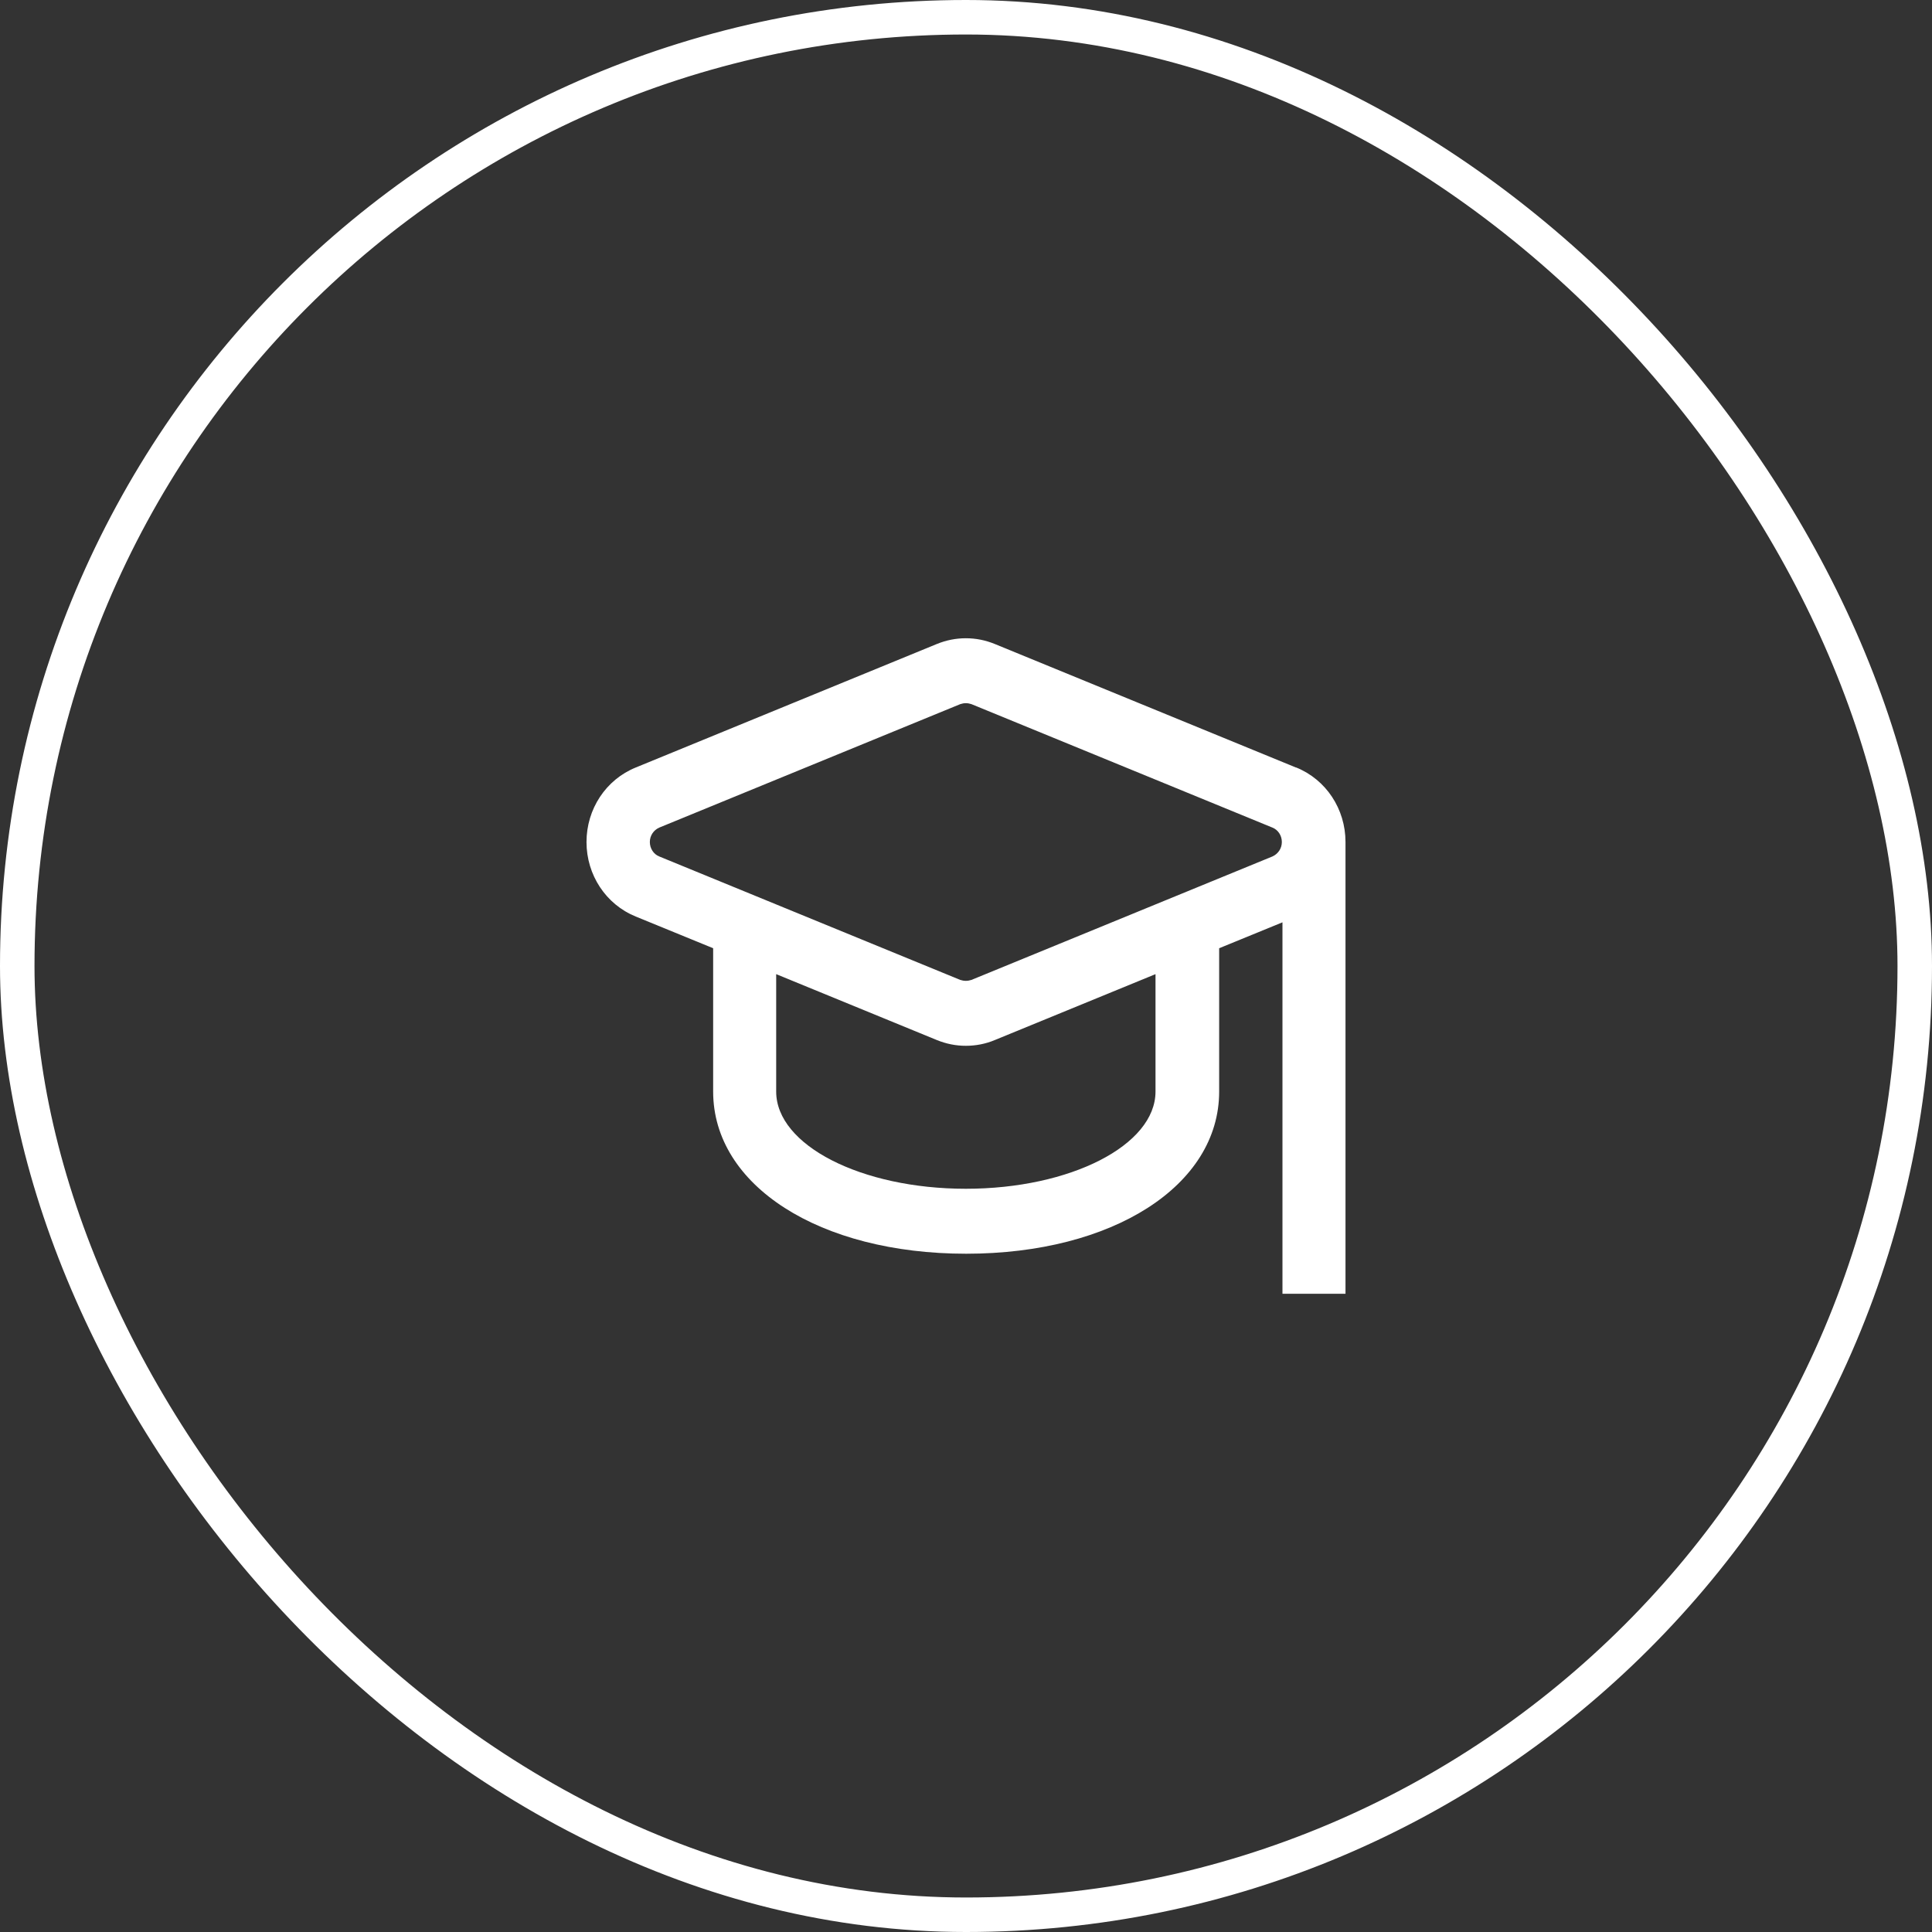
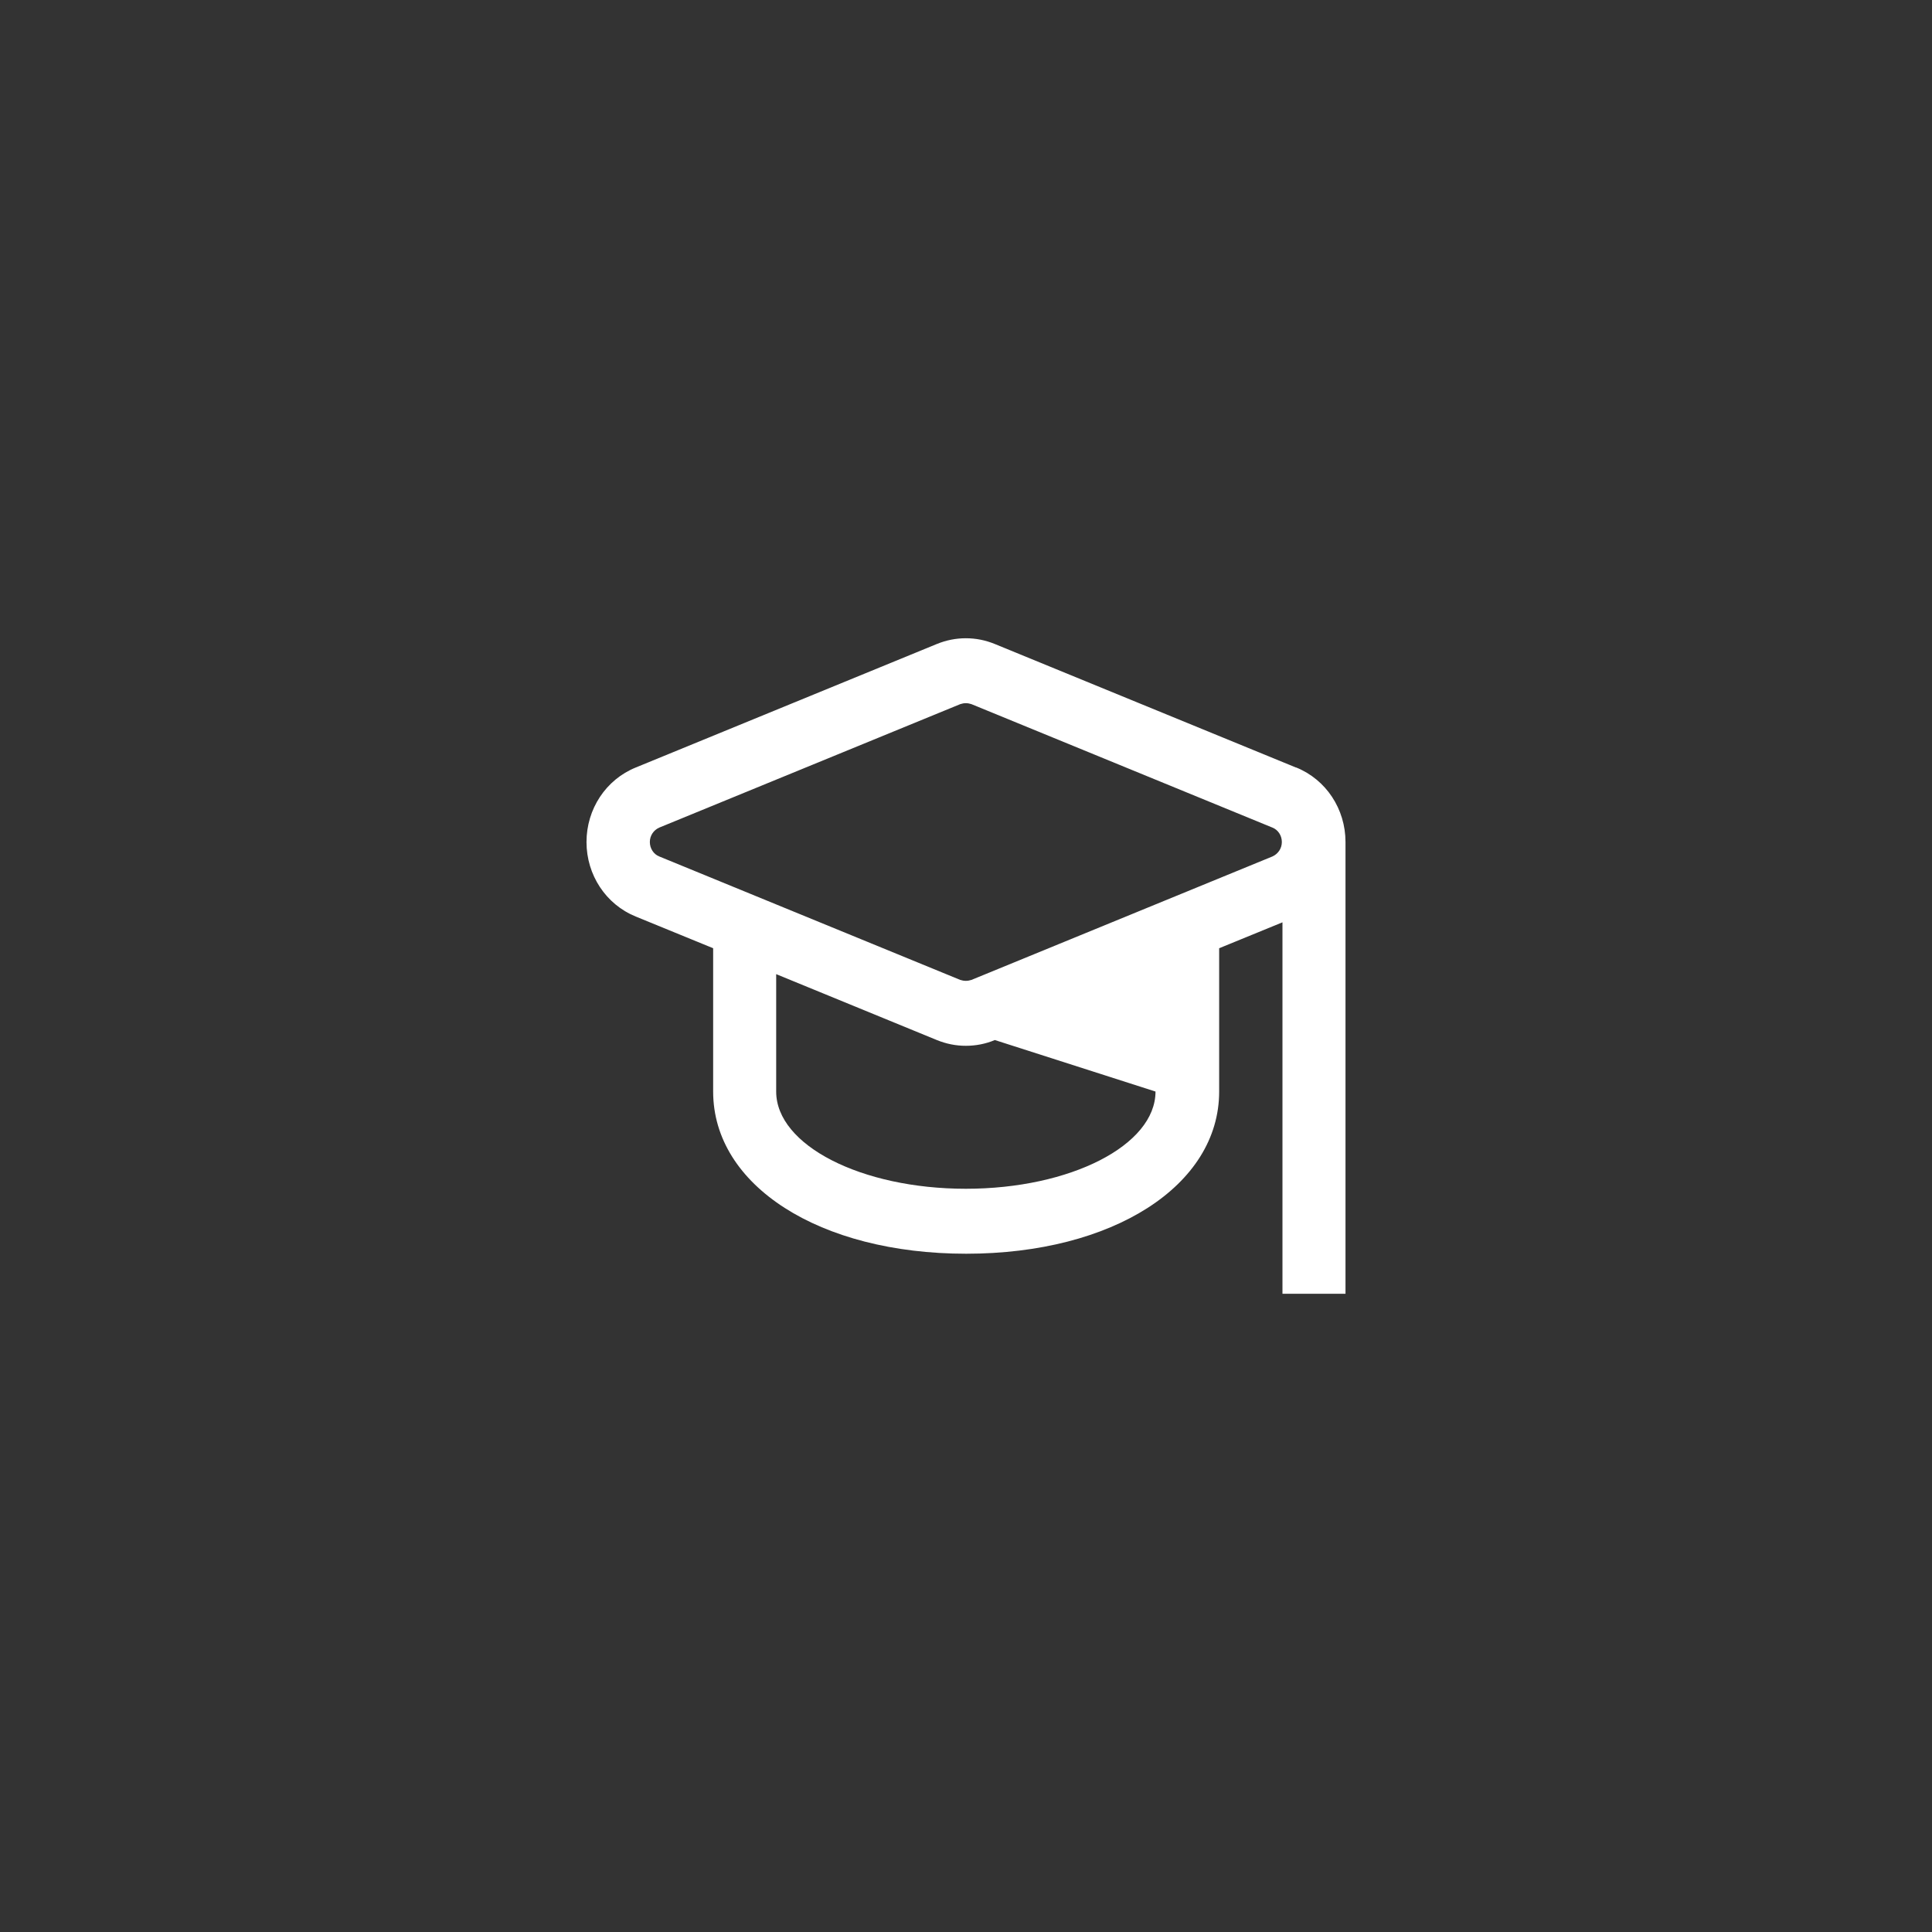
<svg xmlns="http://www.w3.org/2000/svg" width="56" height="56" viewBox="0 0 56 56" fill="none">
  <rect x="0" y="0" width="56" height="56" fill="#333333" stroke="none" />
-   <rect x="0.5" y="0.5" width="55" height="55" rx="27.5" stroke="white" />
-   <path fill-rule="evenodd" clip-rule="evenodd" d="M28.836 18.667L37.562 22.246H37.571C38.439 22.598 39 23.451 39 24.406V37.5H37.173V26.734L35.338 27.485V31.639C35.338 34.365 32.254 36.34 28.005 36.34C23.755 36.34 20.671 34.365 20.671 31.639V27.485L18.429 26.567C17.561 26.214 17 25.361 17 24.406C17 23.451 17.561 22.598 18.429 22.246L27.154 18.667C27.426 18.556 27.706 18.5 27.995 18.5C28.285 18.5 28.565 18.556 28.836 18.667ZM27.995 34.457C31.025 34.457 33.493 33.196 33.493 31.639V28.236L28.836 30.146C28.574 30.257 28.285 30.313 27.995 30.313C27.706 30.313 27.426 30.257 27.154 30.146L22.498 28.236V31.639C22.498 33.196 24.966 34.457 27.995 34.457ZM28.158 28.403L36.884 24.824C37.047 24.749 37.155 24.592 37.155 24.406C37.155 24.221 37.047 24.054 36.884 23.989L28.158 20.41C28.104 20.392 28.05 20.382 27.995 20.382C27.941 20.382 27.887 20.392 27.833 20.41L19.107 23.989C18.944 24.063 18.836 24.221 18.836 24.406C18.836 24.592 18.944 24.759 19.107 24.824L27.833 28.403C27.887 28.421 27.941 28.43 27.995 28.43C28.05 28.43 28.104 28.421 28.158 28.403Z" fill="white" />
+   <path fill-rule="evenodd" clip-rule="evenodd" d="M28.836 18.667L37.562 22.246H37.571C38.439 22.598 39 23.451 39 24.406V37.5H37.173V26.734L35.338 27.485V31.639C35.338 34.365 32.254 36.34 28.005 36.34C23.755 36.34 20.671 34.365 20.671 31.639V27.485L18.429 26.567C17.561 26.214 17 25.361 17 24.406C17 23.451 17.561 22.598 18.429 22.246L27.154 18.667C27.426 18.556 27.706 18.5 27.995 18.5C28.285 18.5 28.565 18.556 28.836 18.667ZM27.995 34.457C31.025 34.457 33.493 33.196 33.493 31.639L28.836 30.146C28.574 30.257 28.285 30.313 27.995 30.313C27.706 30.313 27.426 30.257 27.154 30.146L22.498 28.236V31.639C22.498 33.196 24.966 34.457 27.995 34.457ZM28.158 28.403L36.884 24.824C37.047 24.749 37.155 24.592 37.155 24.406C37.155 24.221 37.047 24.054 36.884 23.989L28.158 20.41C28.104 20.392 28.05 20.382 27.995 20.382C27.941 20.382 27.887 20.392 27.833 20.41L19.107 23.989C18.944 24.063 18.836 24.221 18.836 24.406C18.836 24.592 18.944 24.759 19.107 24.824L27.833 28.403C27.887 28.421 27.941 28.43 27.995 28.43C28.05 28.43 28.104 28.421 28.158 28.403Z" fill="white" />
</svg>